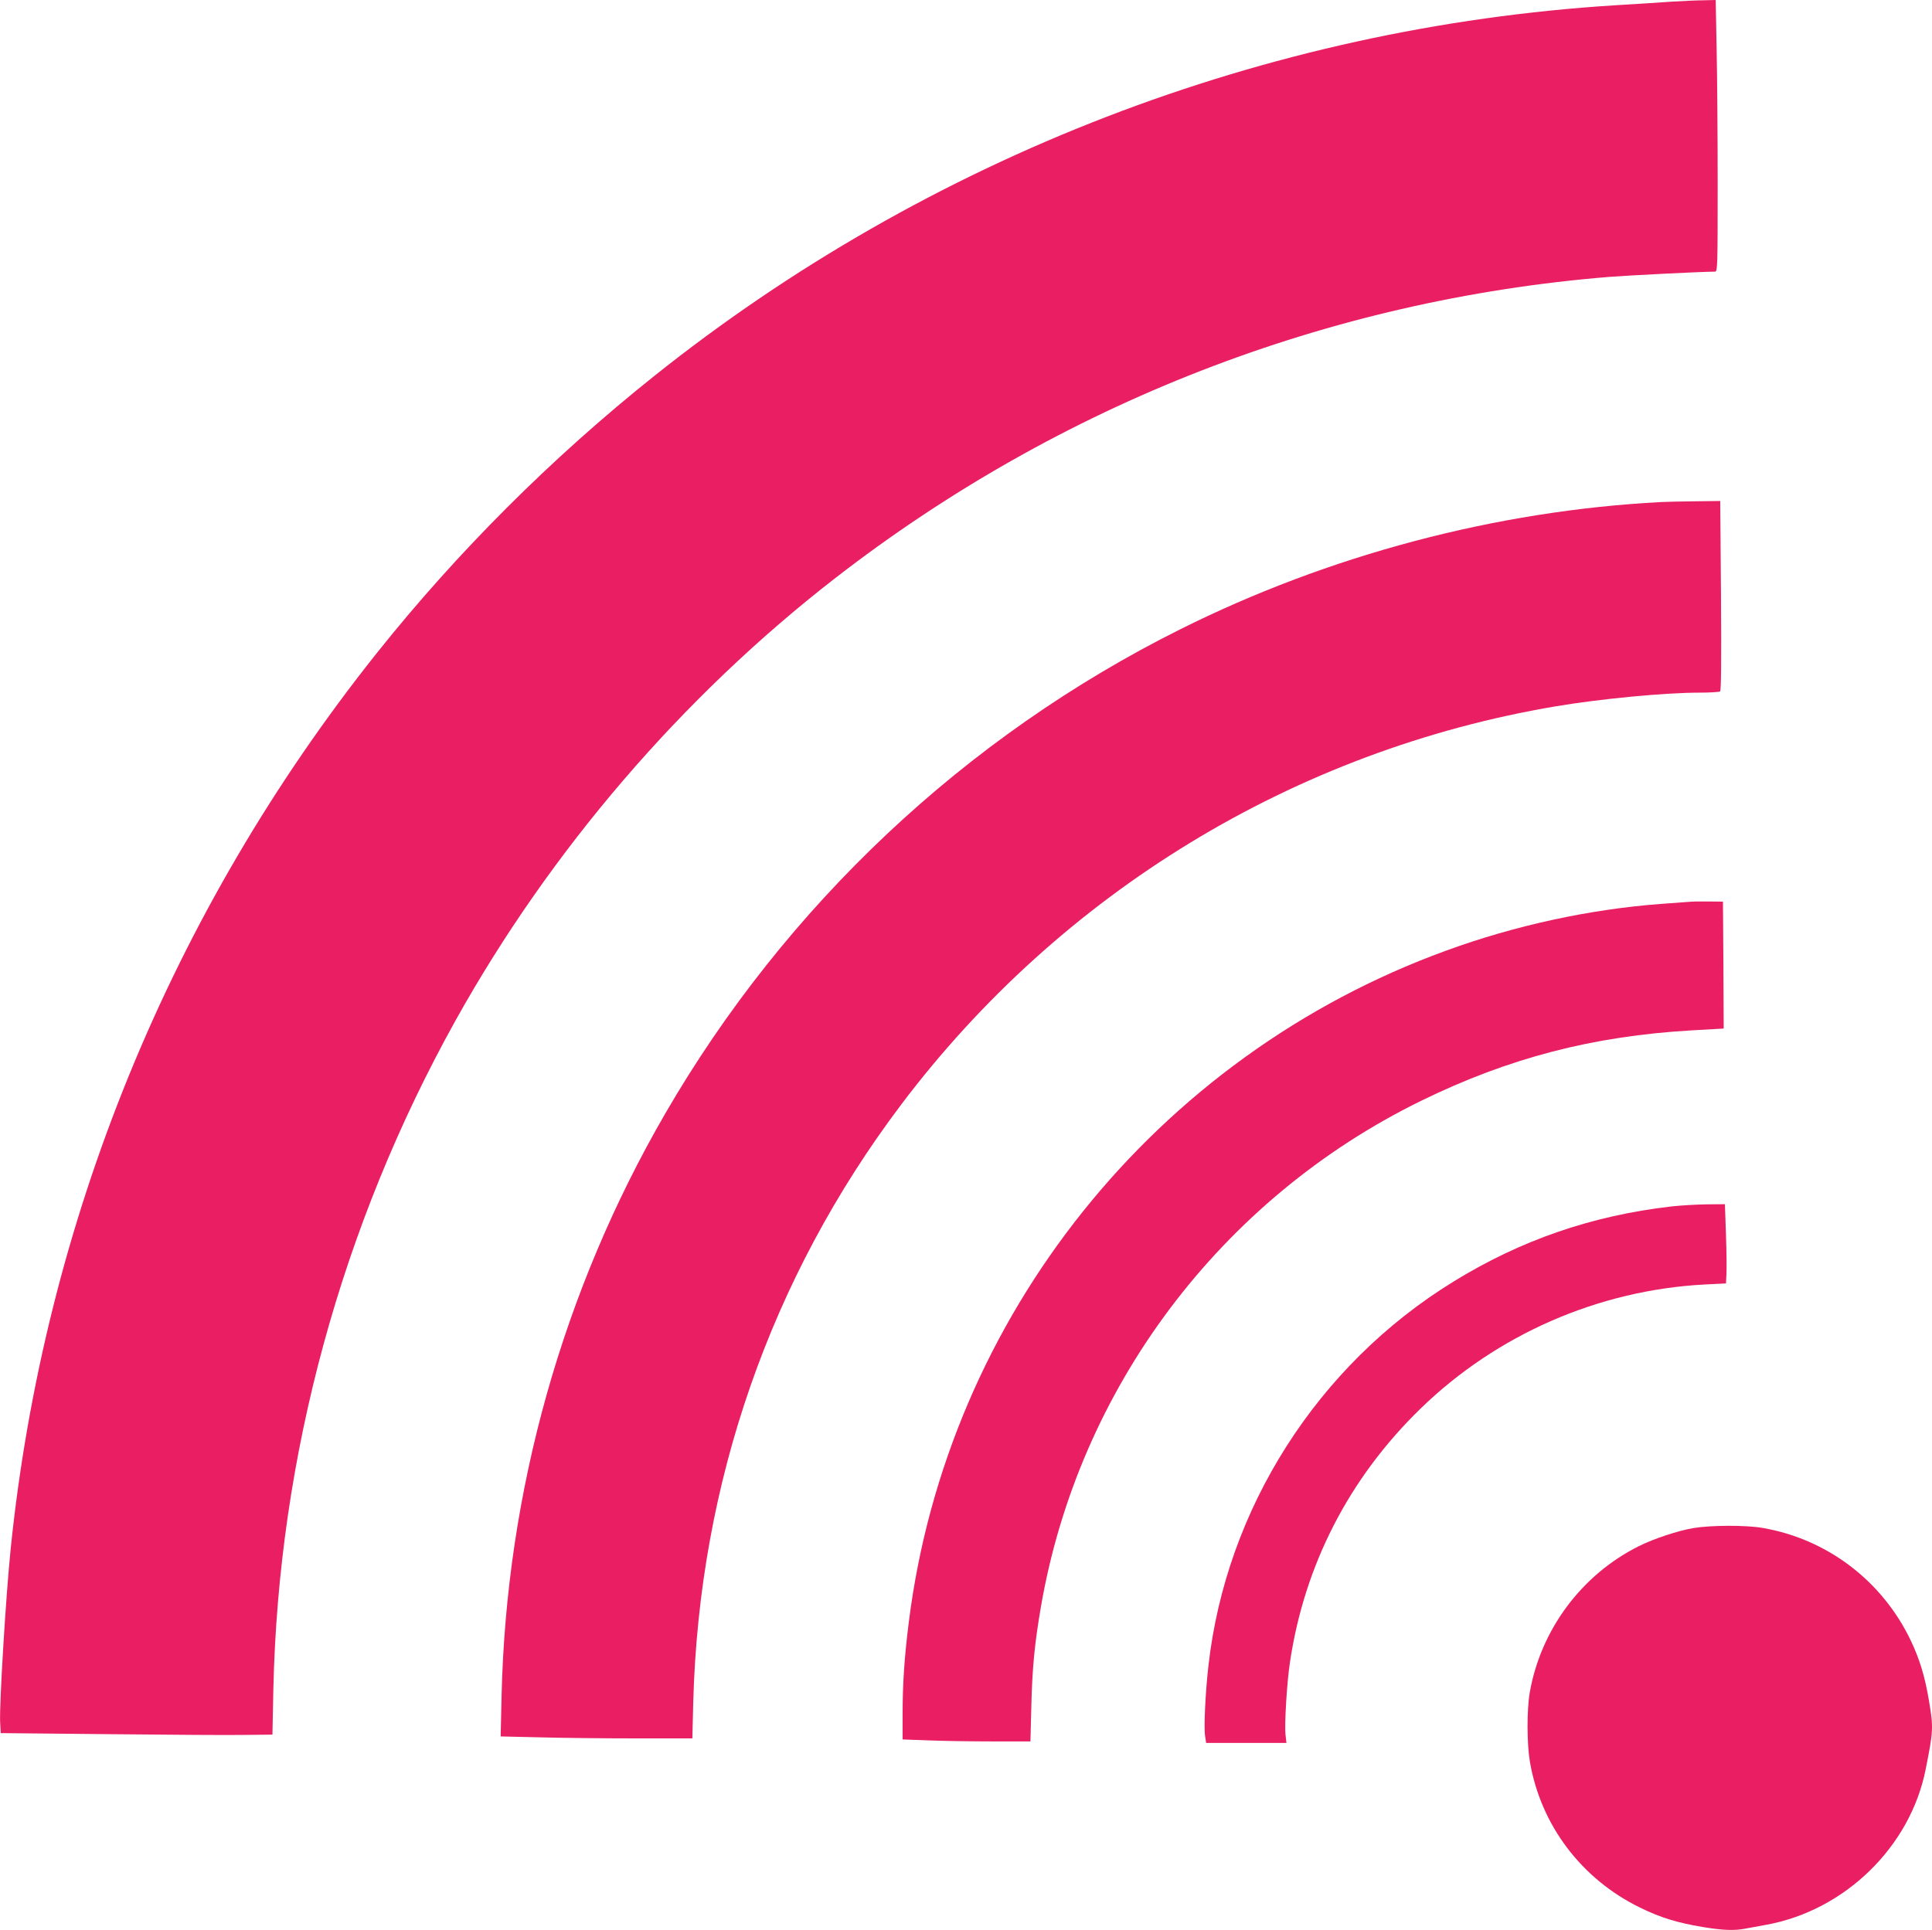
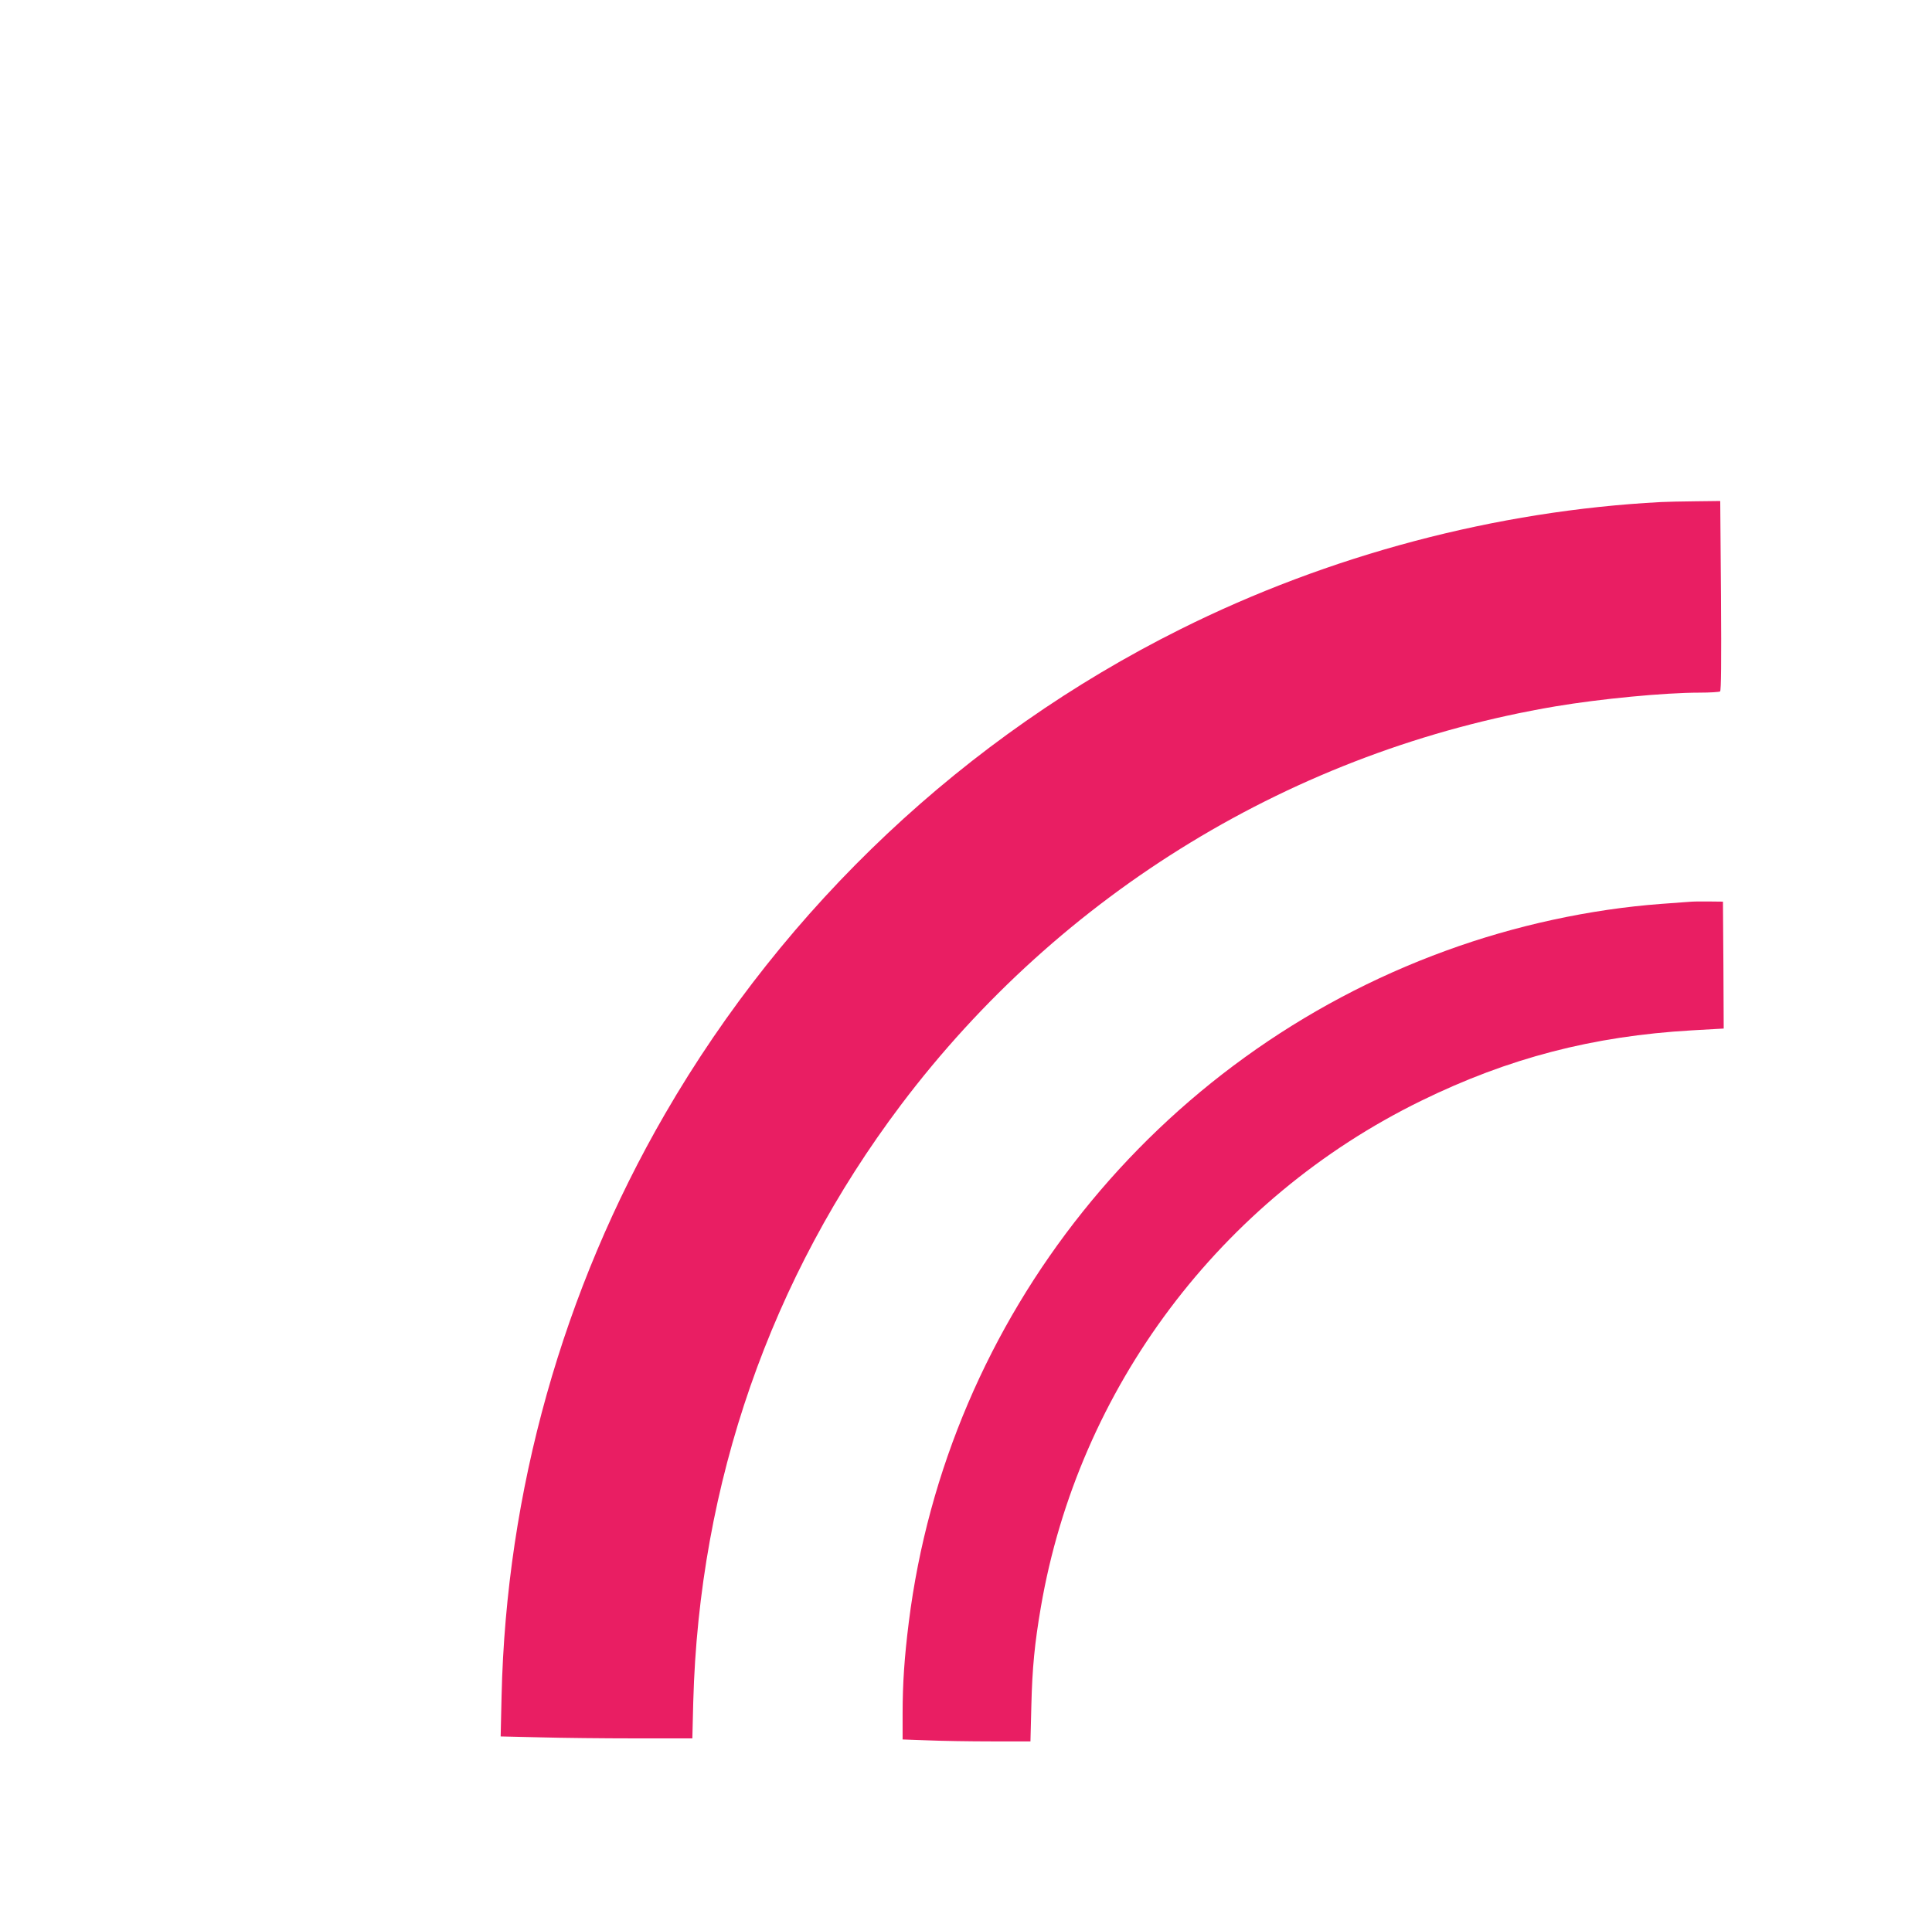
<svg xmlns="http://www.w3.org/2000/svg" version="1.0" width="1280pt" height="1279pt" viewBox="0 0 1280 1279" preserveAspectRatio="xMidYMid meet">
  <g transform="translate(0,1279) scale(0.1,-0.1)" fill="#e91e63" stroke="none">
-     <path d="M11075 12779 c-71 -5 -240 -16 -375 -24 -2314 -145 -4551 -1008 -6366 -2457 -678 -541 -1304 -1166 -1837 -1835 -1364 -1712 -2203 -3764 -2426 -5934 -32 -313 -76 -1033 -70 -1154 l4 -70 715 -7 c393 -4 798 -7 900 -5 l185 2 6 300 c34 1545 450 3073 1209 4436 628 1126 1501 2143 2515 2929 1487 1153 3261 1843 5125 1995 145 11 601 34 703 35 16 0 17 34 17 578 0 317 -3 722 -7 900 l-6 322 -81 -2 c-45 0 -139 -5 -211 -9z" />
    <path d="M11005 9463 c-1091 -57 -2201 -351 -3187 -844 -1422 -710 -2612 -1830 -3411 -3209 -679 -1172 -1053 -2503 -1084 -3861 l-6 -266 258 -6 c142 -4 428 -7 635 -7 l377 0 6 242 c39 1450 511 2808 1376 3956 1060 1406 2609 2349 4336 2641 297 50 723 91 955 91 69 0 130 4 136 8 7 5 9 191 6 635 l-5 627 -166 -2 c-91 -1 -193 -3 -226 -5z" />
    <path d="M11195 6814 c-22 -2 -107 -8 -190 -14 -469 -35 -966 -142 -1425 -310 -1924 -700 -3306 -2428 -3559 -4450 -29 -231 -41 -407 -41 -606 l0 -171 167 -6 c91 -4 282 -7 423 -7 l257 0 6 238 c6 250 22 413 63 652 249 1451 1191 2705 2519 3355 580 284 1138 429 1793 467 l212 12 -2 421 -3 420 -90 1 c-49 1 -108 0 -130 -2z" />
-     <path d="M11072 4795 c-526 -61 -997 -223 -1444 -499 -899 -553 -1505 -1504 -1622 -2546 -20 -176 -31 -405 -22 -464 l7 -46 266 0 266 0 -6 53 c-8 66 9 348 29 480 96 647 393 1223 865 1682 506 492 1180 786 1884 823 l140 7 3 60 c2 33 1 151 -3 263 l-7 202 -122 -1 c-66 -1 -172 -7 -234 -14z" />
-     <path d="M11221 2664 c-103 -17 -265 -71 -363 -120 -379 -189 -650 -553 -723 -970 -20 -114 -19 -343 1 -459 72 -420 341 -776 729 -966 137 -67 244 -100 416 -129 133 -22 212 -25 286 -10 26 5 88 16 136 25 521 95 954 518 1055 1030 51 255 52 276 22 454 -27 162 -62 276 -120 398 -189 397 -555 675 -984 748 -110 19 -340 18 -455 -1z" />
  </g>
</svg>